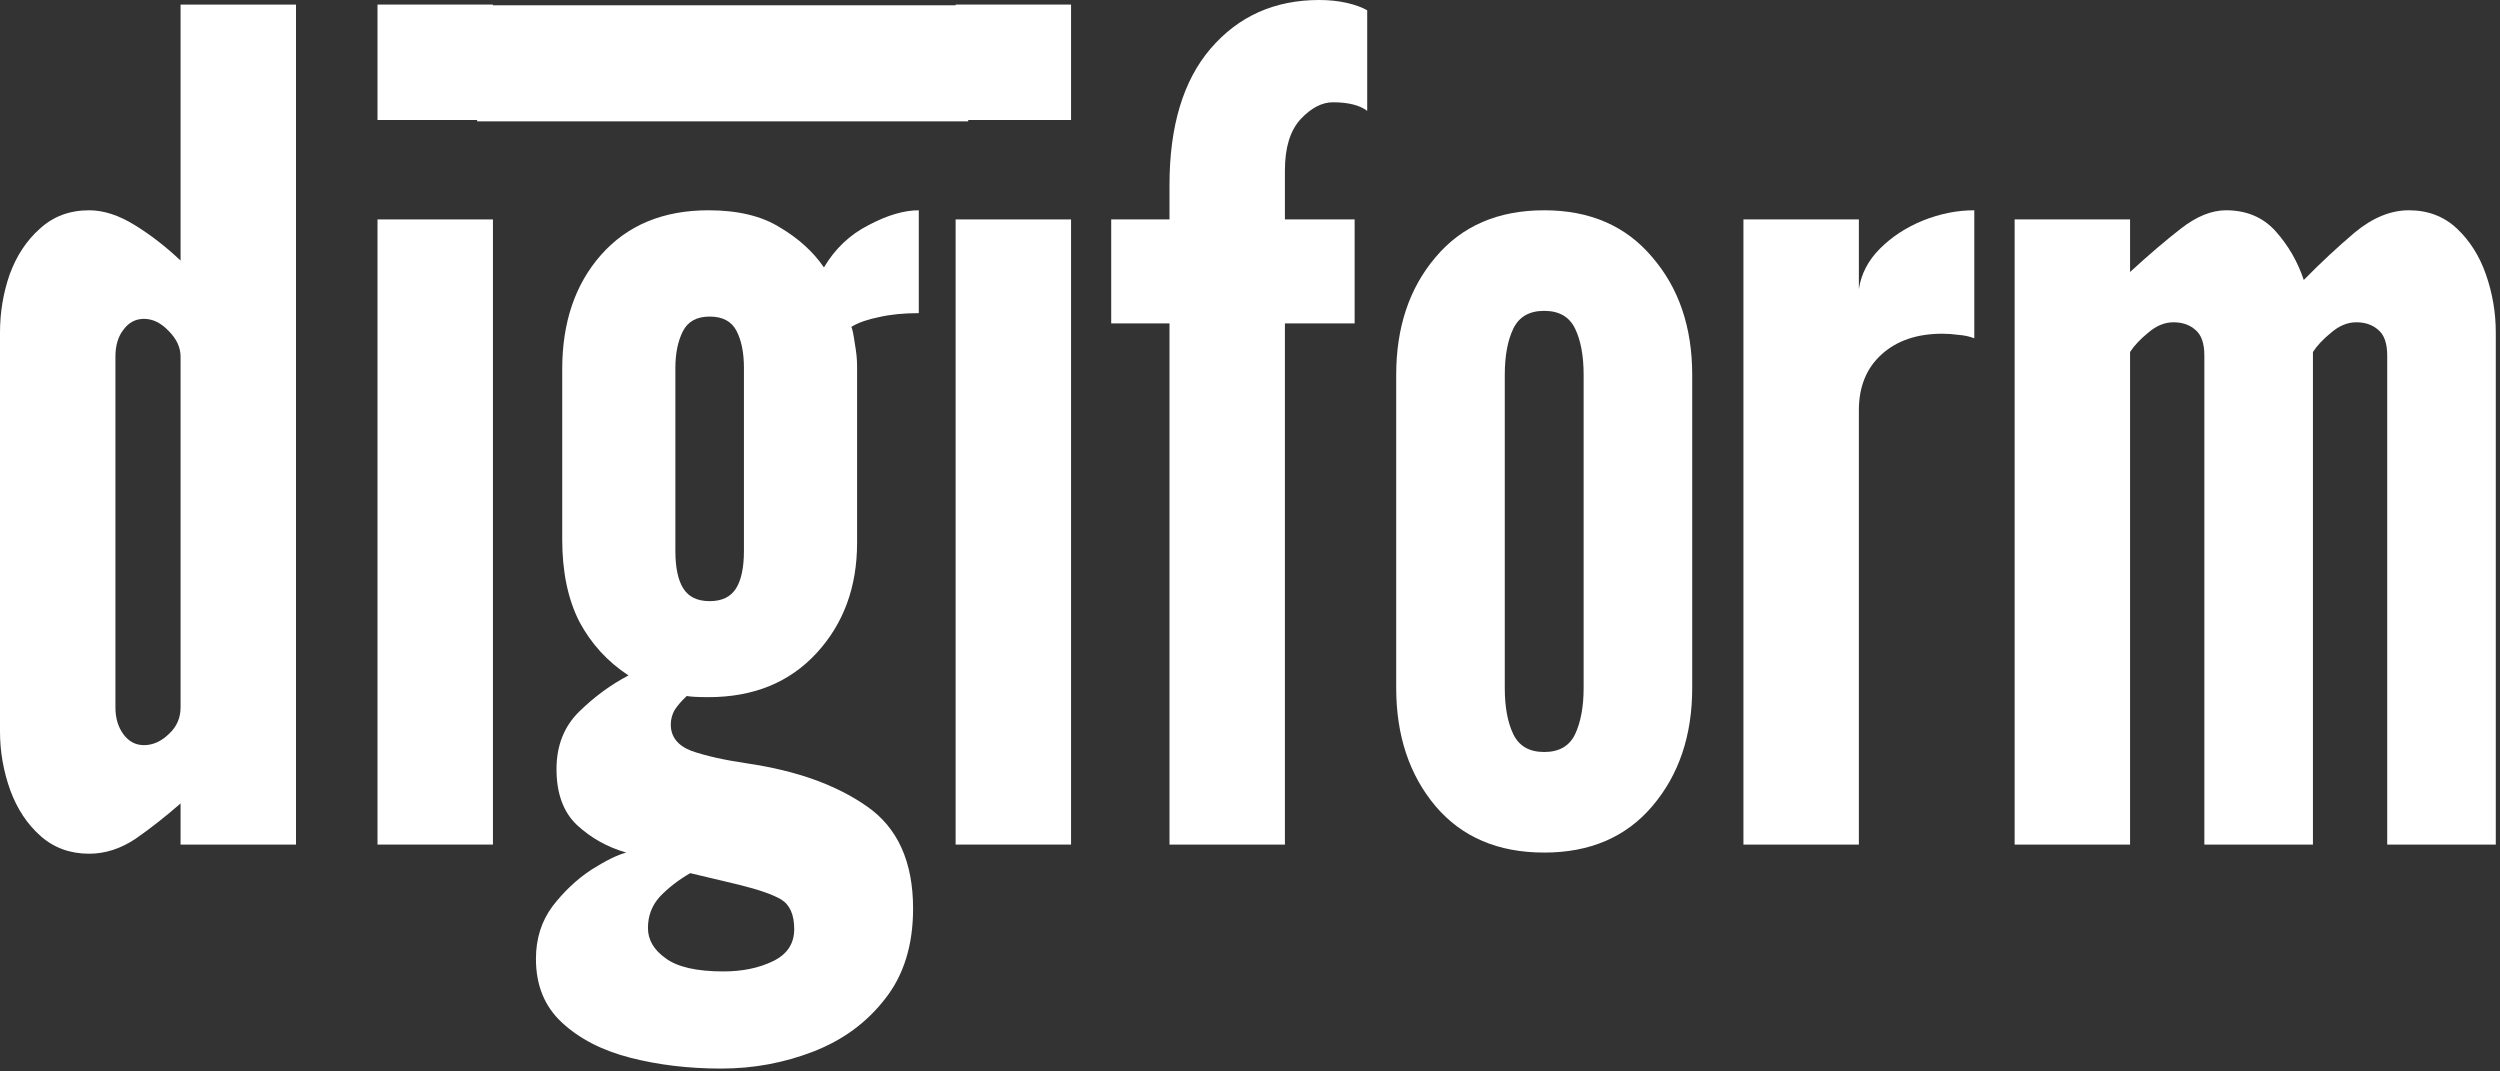
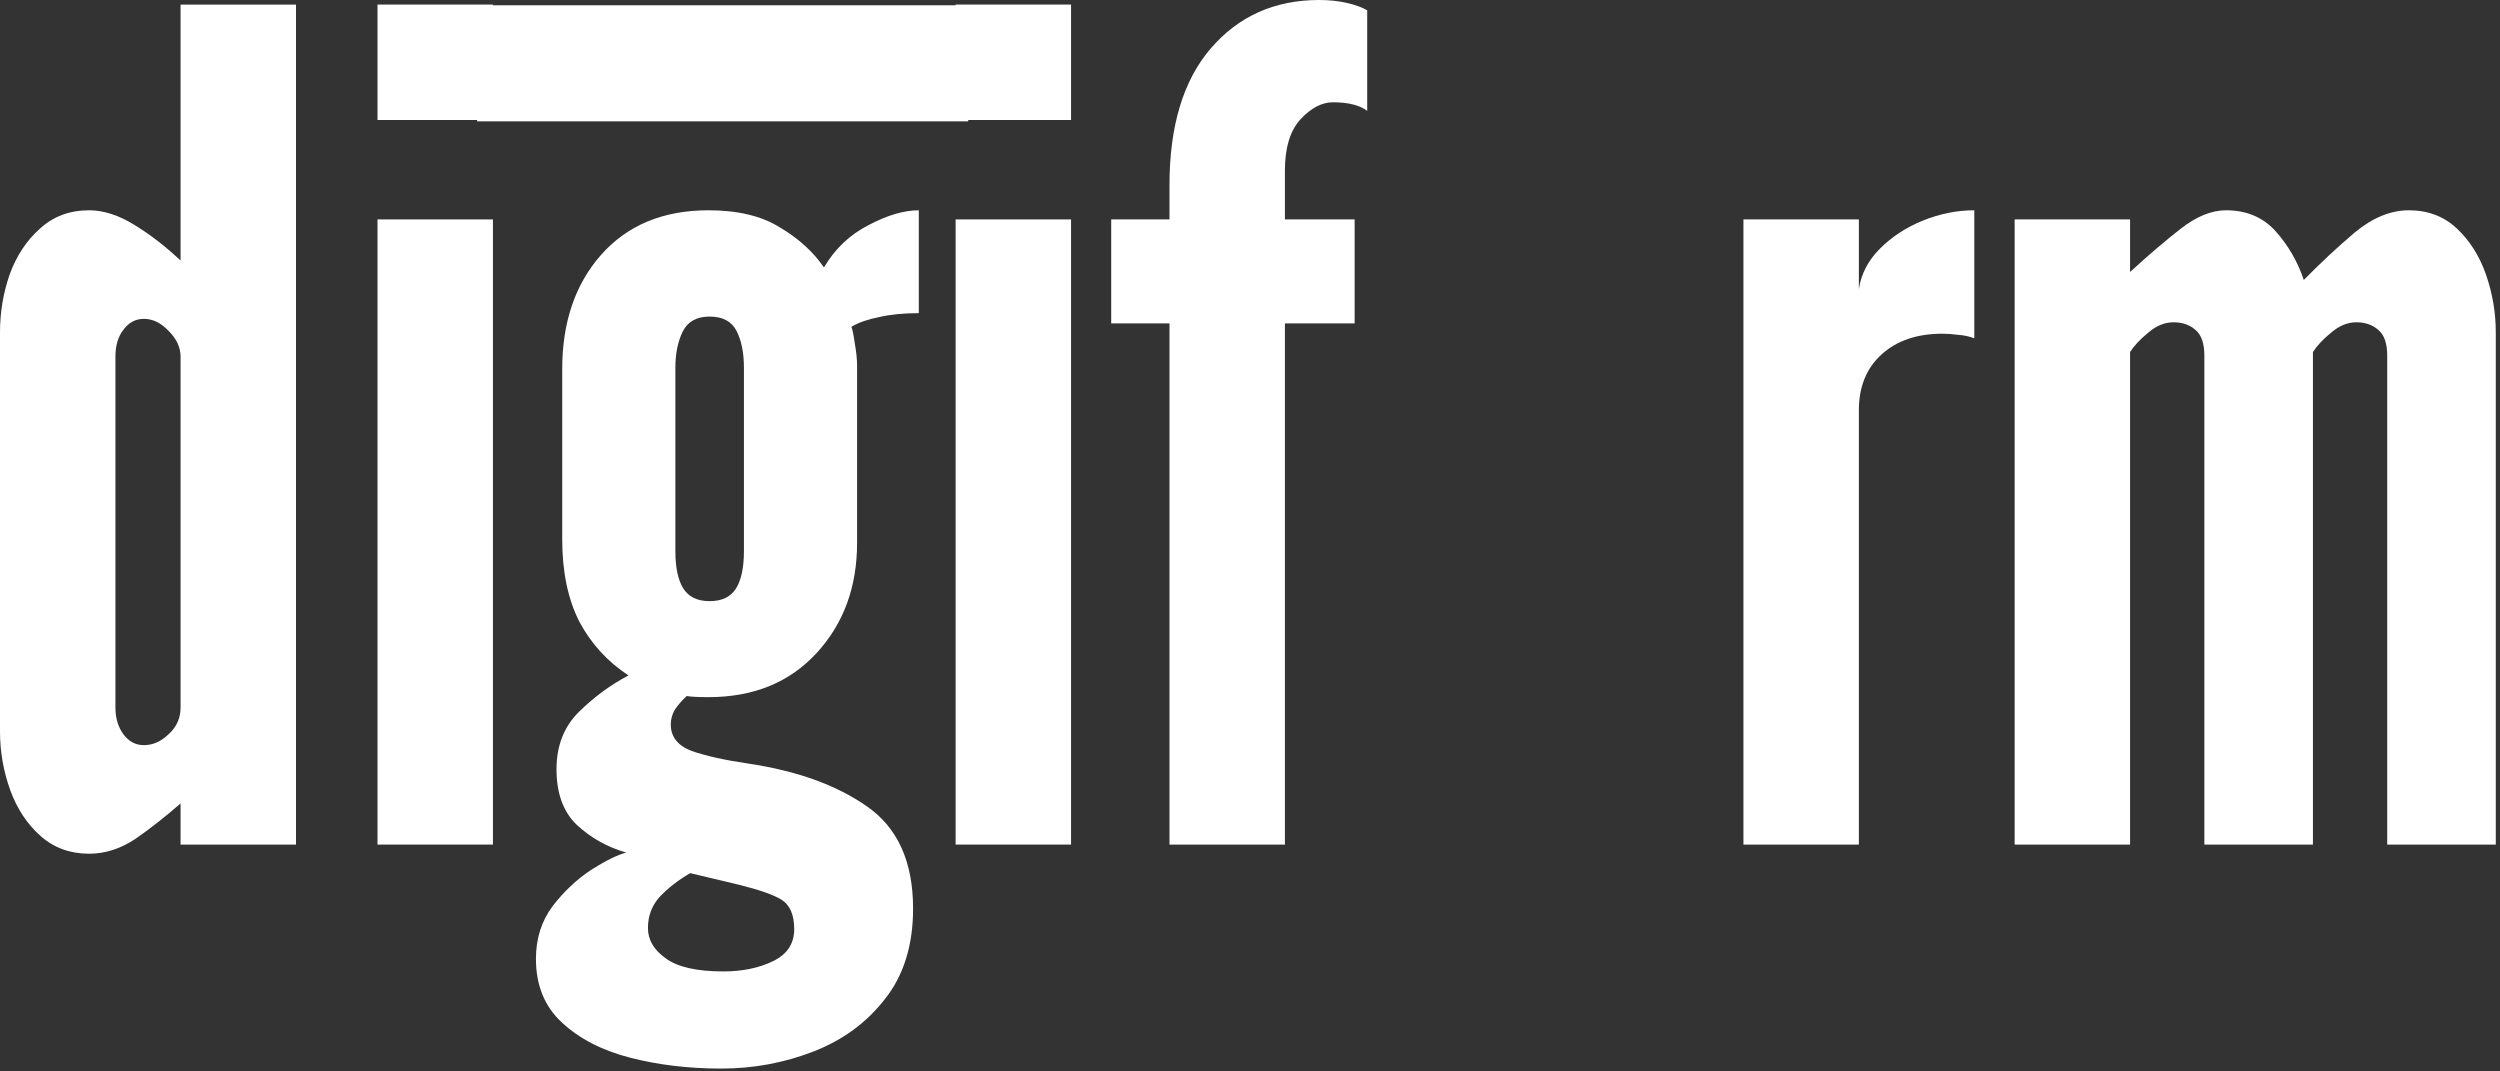
<svg xmlns="http://www.w3.org/2000/svg" width="280" height="120" viewBox="0 0 280 120" fill="none">
  <rect x="0" y="0" width="280" height="120" fill="#333333" stroke="none" />
  <path d="M9.984 95.616C7.851 95.616 6.037 94.955 4.544 93.632C3.051 92.309 1.92 90.603 1.152 88.512C0.384 86.379 0 84.181 0 81.92V37.248C0 34.987 0.363 32.811 1.088 30.72C1.856 28.629 2.987 26.923 4.48 25.6C5.973 24.235 7.808 23.552 9.984 23.552C11.605 23.552 13.312 24.107 15.104 25.216C16.896 26.325 18.603 27.648 20.224 29.184V0.512H33.152V94.592H20.224V89.984C18.517 91.477 16.832 92.8 15.168 93.952C13.504 95.061 11.776 95.616 9.984 95.616ZM16.128 83.456C17.109 83.456 18.027 83.051 18.88 82.24C19.776 81.429 20.224 80.427 20.224 79.232V39.936C20.224 38.912 19.776 37.952 18.88 37.056C18.027 36.16 17.109 35.712 16.128 35.712C15.189 35.712 14.421 36.117 13.824 36.928C13.227 37.696 12.928 38.699 12.928 39.936V79.232C12.928 80.427 13.227 81.429 13.824 82.24C14.421 83.051 15.189 83.456 16.128 83.456Z" fill="white" />
  <path d="M42.28 94.592V24.576H55.208V94.592H42.28ZM42.28 13.44V0.512H55.208V13.44H42.28Z" fill="white" />
  <path d="M80.761 119.68C77.134 119.68 73.742 119.275 70.585 118.464C67.428 117.653 64.868 116.331 62.905 114.496C60.985 112.704 60.025 110.336 60.025 107.392C60.025 105.131 60.644 103.168 61.881 101.504C63.161 99.84 64.612 98.475 66.233 97.408C67.854 96.384 69.156 95.744 70.137 95.488C68.046 94.891 66.212 93.867 64.633 92.416C63.097 90.965 62.329 88.875 62.329 86.144C62.329 83.499 63.182 81.344 64.889 79.68C66.596 78.016 68.43 76.672 70.393 75.648C68.046 74.112 66.212 72.107 64.889 69.632C63.609 67.115 62.969 64.043 62.969 60.416V41.344C62.969 36.096 64.42 31.829 67.321 28.544C70.265 25.216 74.276 23.552 79.353 23.552C82.638 23.552 85.305 24.192 87.353 25.472C89.444 26.709 91.086 28.203 92.281 29.952C93.518 27.861 95.182 26.283 97.273 25.216C99.364 24.107 101.241 23.552 102.905 23.552V35.072C101.198 35.072 99.705 35.221 98.425 35.52C97.145 35.776 96.121 36.139 95.353 36.608C95.481 36.907 95.609 37.525 95.737 38.464C95.908 39.403 95.993 40.235 95.993 40.96V60.8C95.993 65.749 94.478 69.867 91.449 73.152C88.42 76.437 84.388 78.08 79.353 78.08C78.158 78.08 77.348 78.037 76.921 77.952C76.366 78.464 75.918 78.976 75.577 79.488C75.278 80 75.129 80.555 75.129 81.152C75.129 82.517 75.897 83.499 77.433 84.096C79.012 84.651 81.102 85.12 83.705 85.504C89.209 86.315 93.668 87.915 97.081 90.304C100.537 92.693 102.265 96.512 102.265 101.76C102.265 105.856 101.22 109.227 99.129 111.872C97.081 114.517 94.414 116.48 91.129 117.76C87.844 119.04 84.388 119.68 80.761 119.68ZM81.017 108.8C83.15 108.8 85.006 108.416 86.585 107.648C88.164 106.88 88.953 105.685 88.953 104.064C88.953 102.443 88.462 101.333 87.481 100.736C86.542 100.181 84.942 99.627 82.681 99.072L77.305 97.792C75.982 98.56 74.852 99.435 73.913 100.416C73.017 101.397 72.569 102.571 72.569 103.936C72.569 105.259 73.23 106.389 74.553 107.328C75.876 108.309 78.03 108.8 81.017 108.8ZM79.481 67.328C80.846 67.328 81.828 66.859 82.425 65.92C83.022 64.981 83.321 63.573 83.321 61.696V41.216C83.321 39.509 83.044 38.123 82.489 37.056C81.934 35.989 80.932 35.456 79.481 35.456C78.03 35.456 77.028 36.011 76.473 37.12C75.918 38.229 75.641 39.595 75.641 41.216V61.696C75.641 63.573 75.94 64.981 76.537 65.92C77.134 66.859 78.116 67.328 79.481 67.328Z" fill="white" />
  <path d="M107.03 94.592V24.576H119.958V94.592H107.03ZM107.03 13.44V0.512H119.958V13.44H107.03Z" fill="white" />
  <path d="M130.983 94.592V36.224H124.455V24.576H130.983V20.736C130.983 14.123 132.519 9.024 135.591 5.44C138.706 1.813 142.759 0 147.751 0C148.86 0 149.884 0.107 150.823 0.32C151.762 0.533 152.53 0.811 153.127 1.152V12.416C152.274 11.776 150.994 11.456 149.287 11.456C148.05 11.456 146.834 12.096 145.639 13.376C144.487 14.656 143.911 16.555 143.911 19.072V24.576H151.719V36.224H143.911V94.592H130.983Z" fill="white" />
-   <path d="M172.951 95.488C167.788 95.488 163.735 93.76 160.791 90.304C157.847 86.805 156.375 82.389 156.375 77.056V41.984C156.375 36.651 157.847 32.256 160.791 28.8C163.735 25.301 167.788 23.552 172.951 23.552C178.071 23.552 182.103 25.301 185.047 28.8C188.034 32.256 189.527 36.651 189.527 41.984V77.056C189.527 82.389 188.034 86.805 185.047 90.304C182.103 93.76 178.071 95.488 172.951 95.488ZM172.951 84.224C174.615 84.224 175.767 83.563 176.407 82.24C177.047 80.875 177.367 79.147 177.367 77.056V41.984C177.367 39.851 177.047 38.123 176.407 36.8C175.767 35.477 174.615 34.816 172.951 34.816C171.287 34.816 170.135 35.477 169.495 36.8C168.855 38.123 168.535 39.851 168.535 41.984V77.056C168.535 79.189 168.855 80.917 169.495 82.24C170.135 83.563 171.287 84.224 172.951 84.224Z" fill="white" />
  <path d="M195.265 94.592V24.576H208.193V32.384C208.449 30.677 209.238 29.163 210.561 27.84C211.884 26.517 213.484 25.472 215.361 24.704C217.281 23.936 219.201 23.552 221.121 23.552V37.888C220.566 37.675 219.969 37.547 219.329 37.504C218.732 37.419 218.134 37.376 217.537 37.376C214.721 37.376 212.46 38.144 210.753 39.68C209.046 41.216 208.193 43.307 208.193 45.952V94.592H195.265Z" fill="white" />
  <path d="M225.64 94.592V24.576H238.568V30.464C240.659 28.544 242.557 26.923 244.264 25.6C246.013 24.235 247.699 23.552 249.32 23.552C251.624 23.552 253.48 24.341 254.888 25.92C256.296 27.499 257.341 29.312 258.024 31.36C259.859 29.483 261.757 27.712 263.72 26.048C265.725 24.384 267.752 23.552 269.8 23.552C271.933 23.552 273.725 24.235 275.176 25.6C276.627 26.965 277.715 28.693 278.44 30.784C279.165 32.875 279.528 35.029 279.528 37.248V94.592H267.368V39.808C267.368 38.443 267.027 37.483 266.344 36.928C265.704 36.373 264.893 36.096 263.912 36.096C262.931 36.096 261.992 36.48 261.096 37.248C260.2 37.973 259.517 38.699 259.048 39.424V94.592H246.888V39.808C246.888 38.443 246.547 37.483 245.864 36.928C245.224 36.373 244.413 36.096 243.432 36.096C242.451 36.096 241.512 36.48 240.616 37.248C239.72 37.973 239.037 38.699 238.568 39.424V94.592H225.64Z" fill="white" />
  <path d="M53.44 0.592H108.44V13.592H53.44V0.592Z" fill="white" />
</svg>